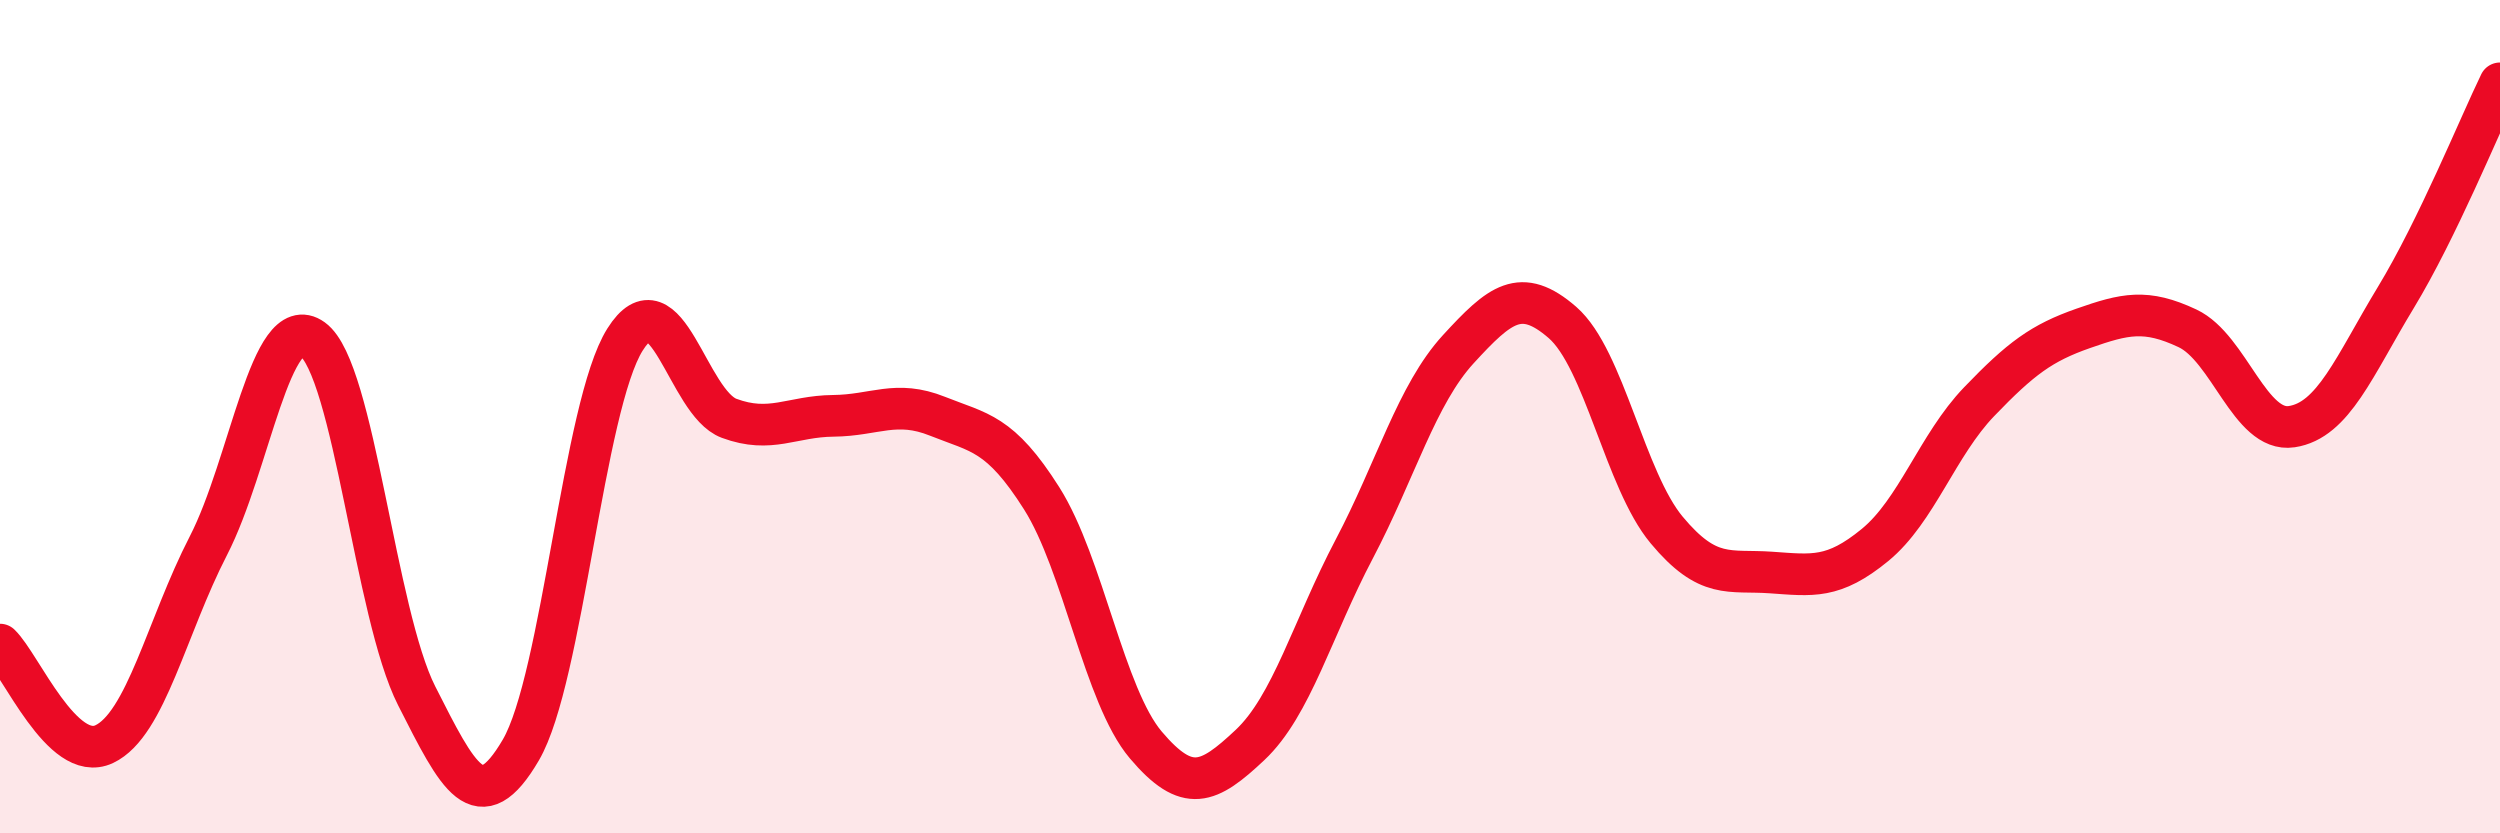
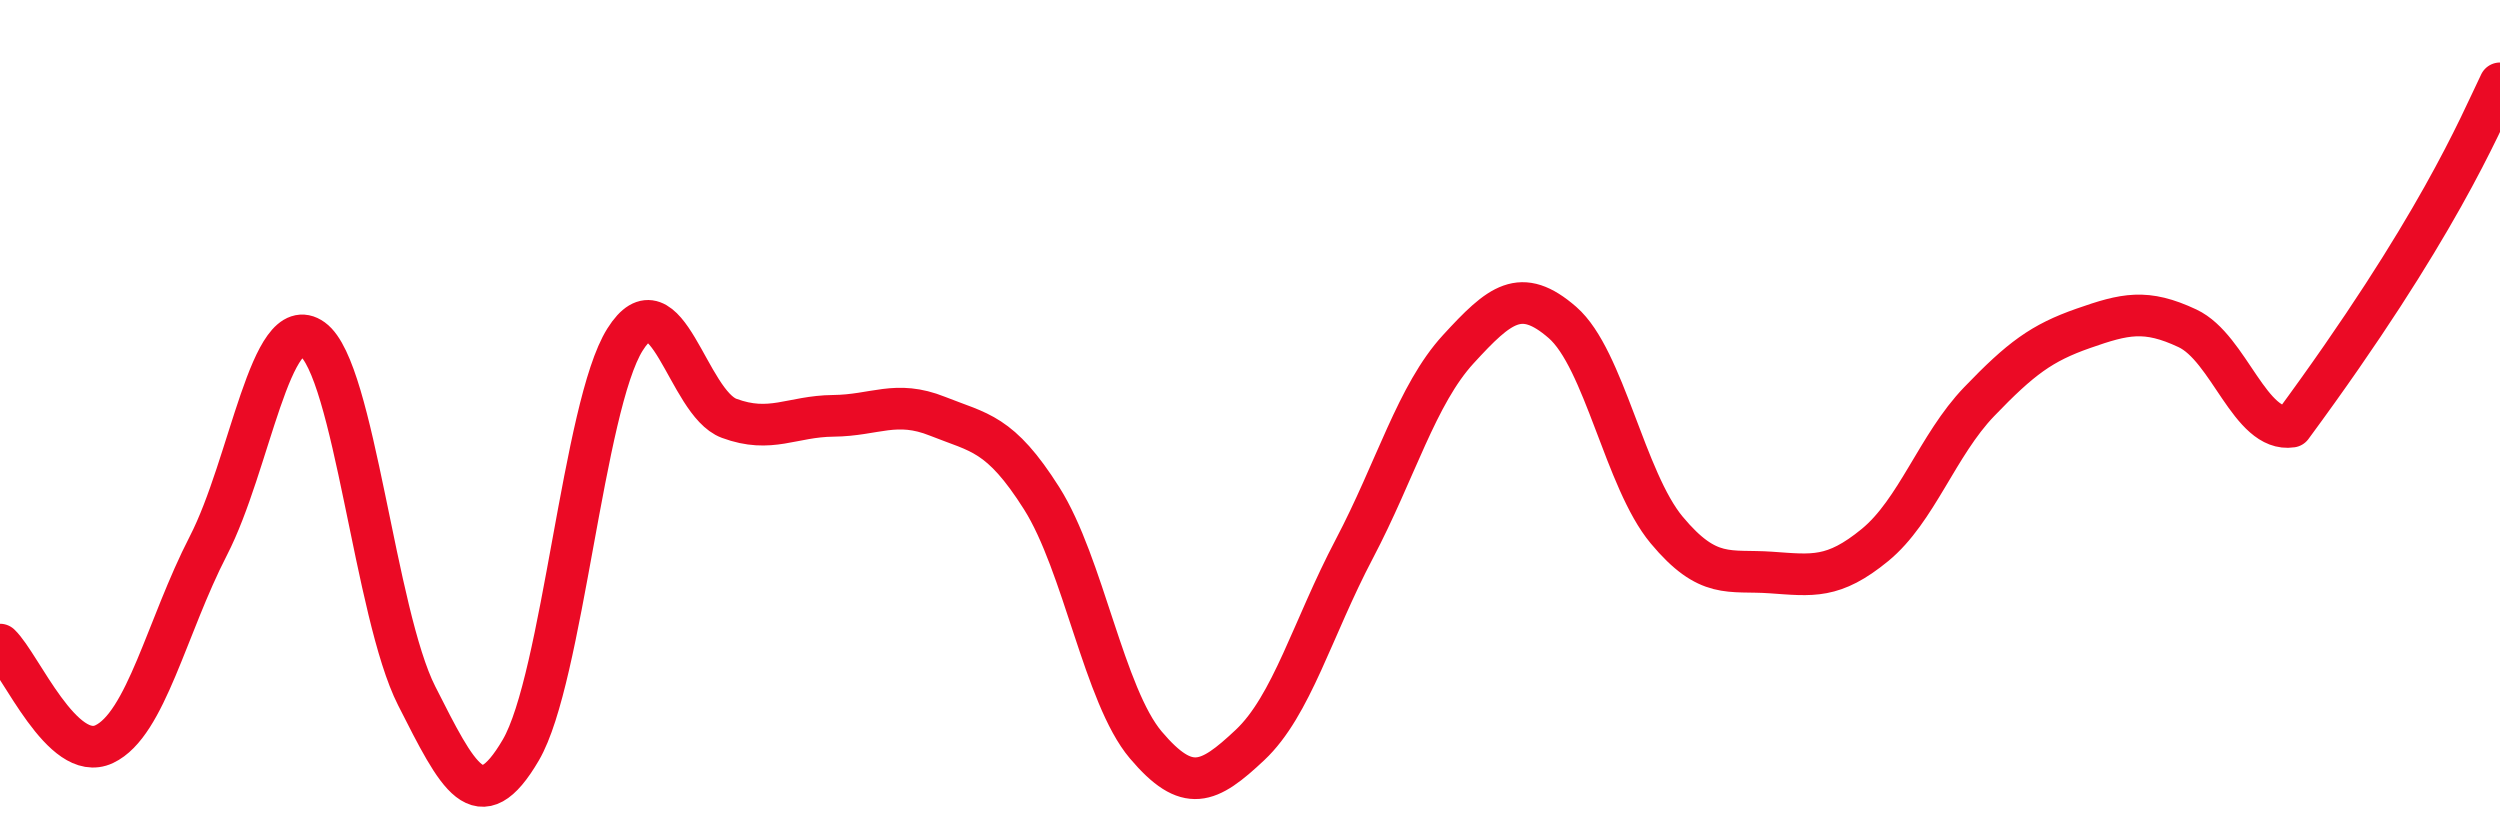
<svg xmlns="http://www.w3.org/2000/svg" width="60" height="20" viewBox="0 0 60 20">
-   <path d="M 0,15.47 C 0.5,15.95 1.5,18.33 2.5,17.86 C 3.5,17.39 4,15.04 5,13.1 C 6,11.16 6.5,7.42 7.5,8.14 C 8.5,8.86 9,14.73 10,16.7 C 11,18.67 11.5,19.71 12.5,18 C 13.5,16.29 14,9.74 15,8.15 C 16,6.56 16.5,9.67 17.5,10.04 C 18.5,10.41 19,9.99 20,9.98 C 21,9.97 21.5,9.59 22.5,9.99 C 23.5,10.39 24,10.38 25,11.96 C 26,13.54 26.5,16.7 27.5,17.88 C 28.5,19.06 29,18.82 30,17.88 C 31,16.94 31.5,15.08 32.5,13.18 C 33.5,11.28 34,9.47 35,8.38 C 36,7.29 36.5,6.87 37.5,7.74 C 38.5,8.61 39,11.52 40,12.72 C 41,13.92 41.5,13.67 42.5,13.74 C 43.5,13.81 44,13.9 45,13.08 C 46,12.26 46.5,10.68 47.5,9.64 C 48.5,8.6 49,8.23 50,7.88 C 51,7.53 51.5,7.41 52.5,7.88 C 53.5,8.35 54,10.39 55,10.24 C 56,10.09 56.5,8.79 57.5,7.14 C 58.5,5.49 59.5,3.03 60,2L60 20L0 20Z" fill="#EB0A25" opacity="0.1" stroke-linecap="round" stroke-linejoin="round" />
-   <path d="M 0,15.47 C 0.5,15.95 1.5,18.33 2.5,17.86 C 3.5,17.39 4,15.04 5,13.1 C 6,11.16 6.5,7.42 7.5,8.14 C 8.5,8.86 9,14.73 10,16.7 C 11,18.67 11.5,19.71 12.5,18 C 13.5,16.29 14,9.74 15,8.15 C 16,6.56 16.5,9.67 17.5,10.04 C 18.5,10.41 19,9.99 20,9.98 C 21,9.97 21.5,9.59 22.5,9.99 C 23.5,10.39 24,10.38 25,11.96 C 26,13.54 26.5,16.7 27.5,17.88 C 28.5,19.06 29,18.82 30,17.88 C 31,16.94 31.5,15.08 32.5,13.18 C 33.5,11.28 34,9.47 35,8.38 C 36,7.29 36.5,6.87 37.5,7.74 C 38.5,8.61 39,11.52 40,12.72 C 41,13.92 41.5,13.67 42.5,13.74 C 43.5,13.81 44,13.9 45,13.08 C 46,12.26 46.5,10.68 47.5,9.64 C 48.5,8.6 49,8.23 50,7.88 C 51,7.53 51.5,7.41 52.5,7.88 C 53.5,8.35 54,10.39 55,10.24 C 56,10.09 56.5,8.79 57.5,7.14 C 58.5,5.49 59.5,3.03 60,2" stroke="#EB0A25" stroke-width="1" fill="none" stroke-linecap="round" stroke-linejoin="round" />
+   <path d="M 0,15.47 C 0.5,15.95 1.5,18.33 2.5,17.86 C 3.5,17.39 4,15.04 5,13.1 C 6,11.16 6.5,7.42 7.5,8.14 C 8.5,8.86 9,14.73 10,16.7 C 11,18.67 11.5,19.71 12.5,18 C 13.5,16.29 14,9.74 15,8.15 C 16,6.56 16.5,9.67 17.5,10.04 C 18.5,10.41 19,9.99 20,9.98 C 21,9.97 21.5,9.59 22.5,9.99 C 23.5,10.39 24,10.38 25,11.96 C 26,13.54 26.5,16.7 27.5,17.88 C 28.5,19.06 29,18.82 30,17.88 C 31,16.94 31.5,15.08 32.5,13.18 C 33.5,11.28 34,9.47 35,8.38 C 36,7.29 36.5,6.87 37.5,7.74 C 38.5,8.61 39,11.52 40,12.72 C 41,13.92 41.5,13.67 42.5,13.74 C 43.5,13.81 44,13.9 45,13.08 C 46,12.26 46.5,10.68 47.5,9.64 C 48.5,8.6 49,8.23 50,7.88 C 51,7.53 51.5,7.41 52.5,7.88 C 53.5,8.35 54,10.39 55,10.24 C 58.5,5.49 59.5,3.03 60,2" stroke="#EB0A25" stroke-width="1" fill="none" stroke-linecap="round" stroke-linejoin="round" />
</svg>